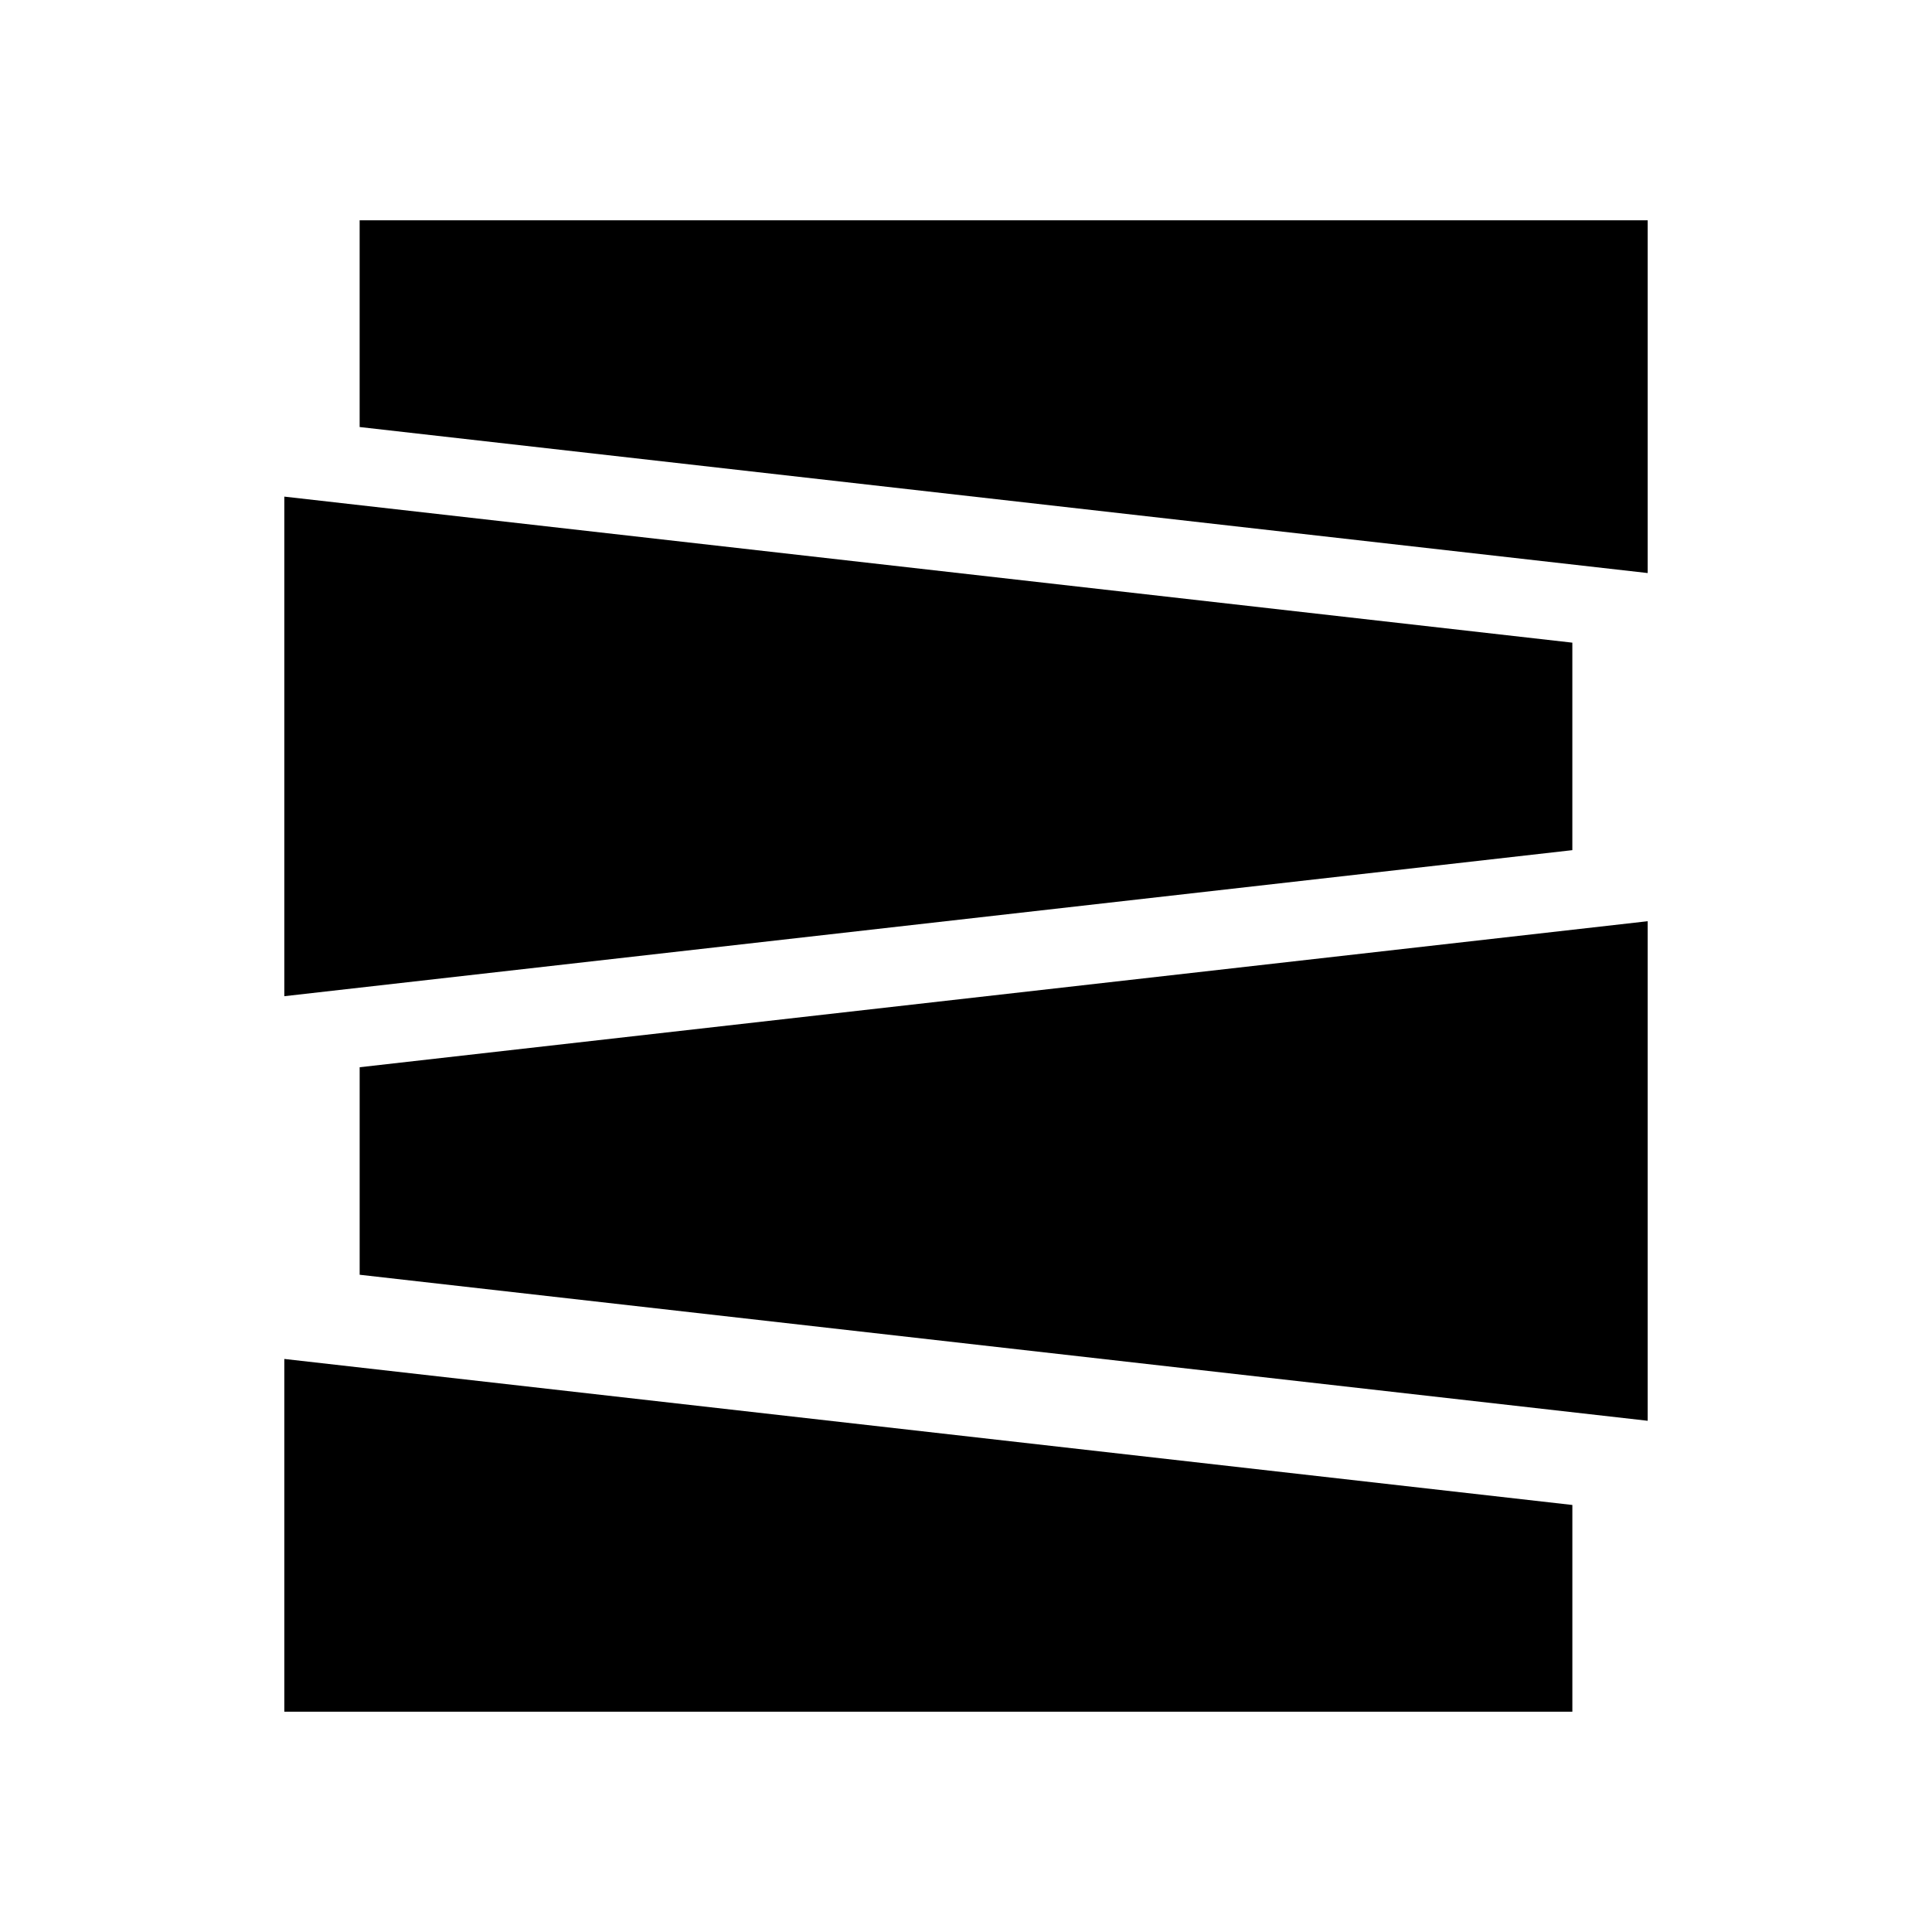
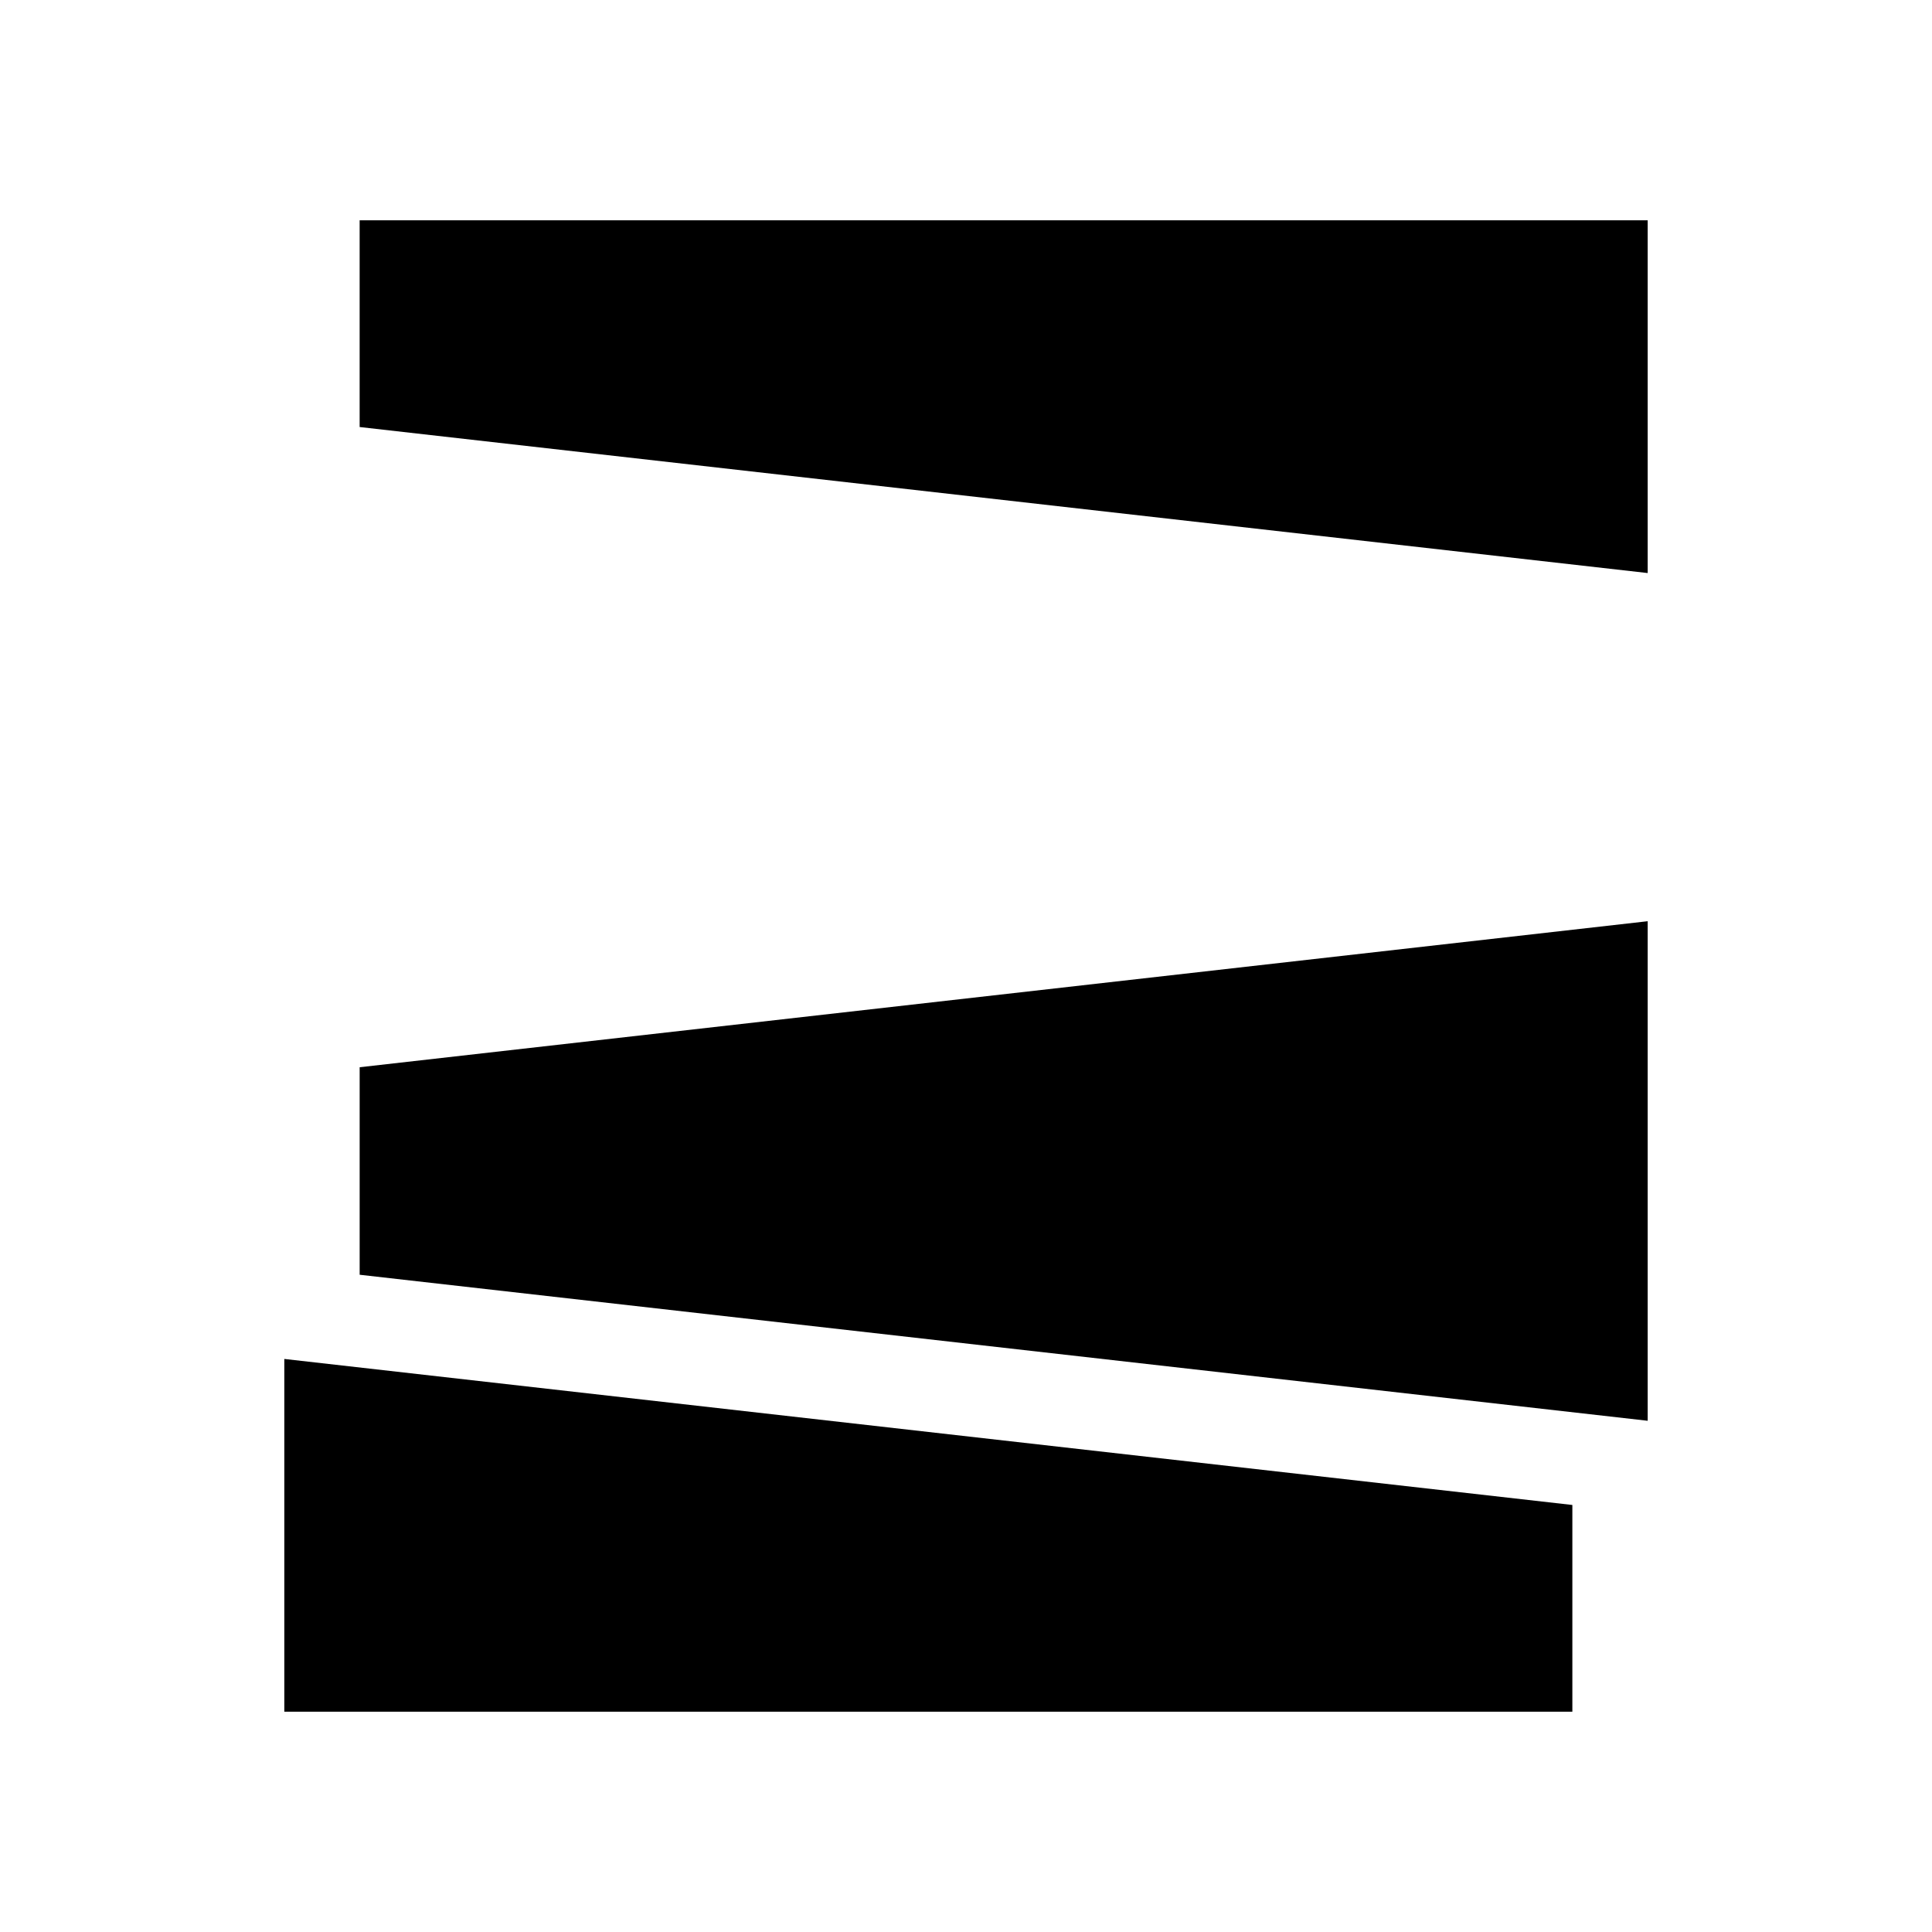
<svg xmlns="http://www.w3.org/2000/svg" id="Layer_1" viewBox="0 0 1000 1000">
  <polygon points="852.84 296.61 186.15 221.03 186.15 114.03 852.84 114.03 852.84 296.61" />
-   <polygon points="813.84 440.04 147.16 515.63 147.16 439.64 147.16 333.04 147.16 257.05 813.84 332.64 813.84 440.04" />
  <polygon points="147.16 703.39 813.85 778.97 813.85 885.97 147.16 885.97 147.16 703.39" />
  <polygon points="186.16 552.4 852.84 476.82 852.84 552.8 852.84 659.4 852.84 735.39 186.16 659.81 186.16 552.4" />
</svg>